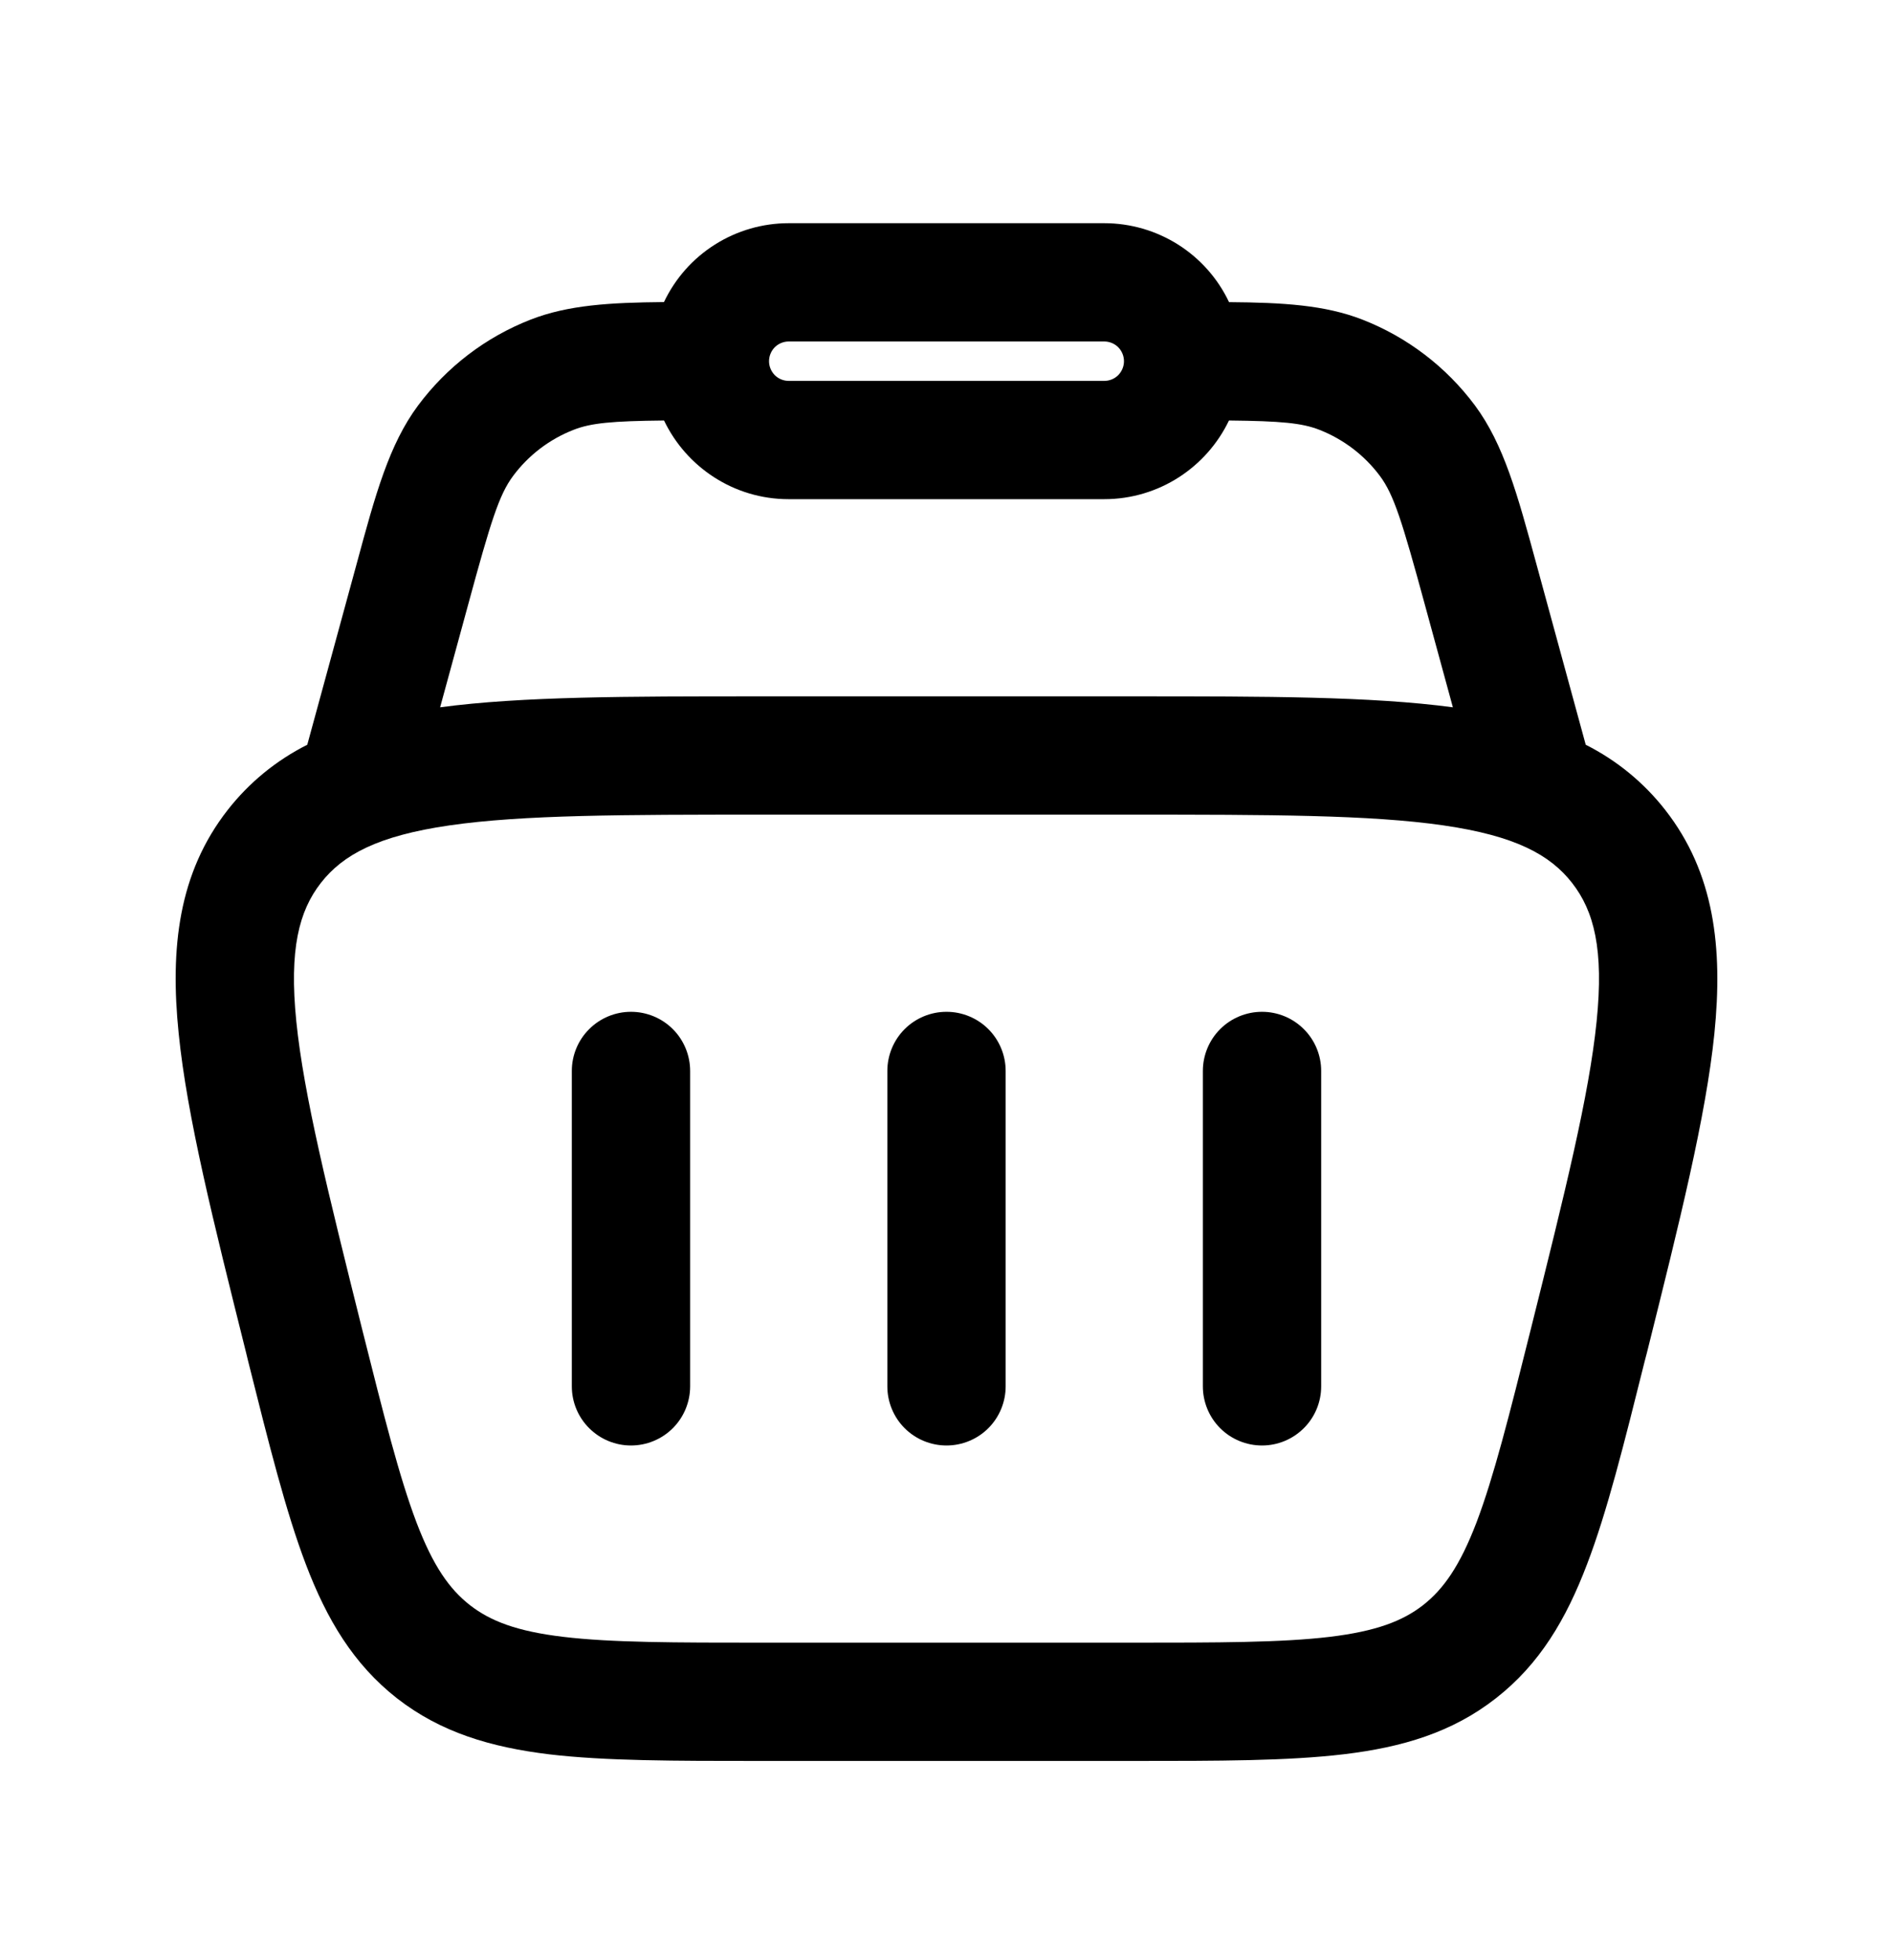
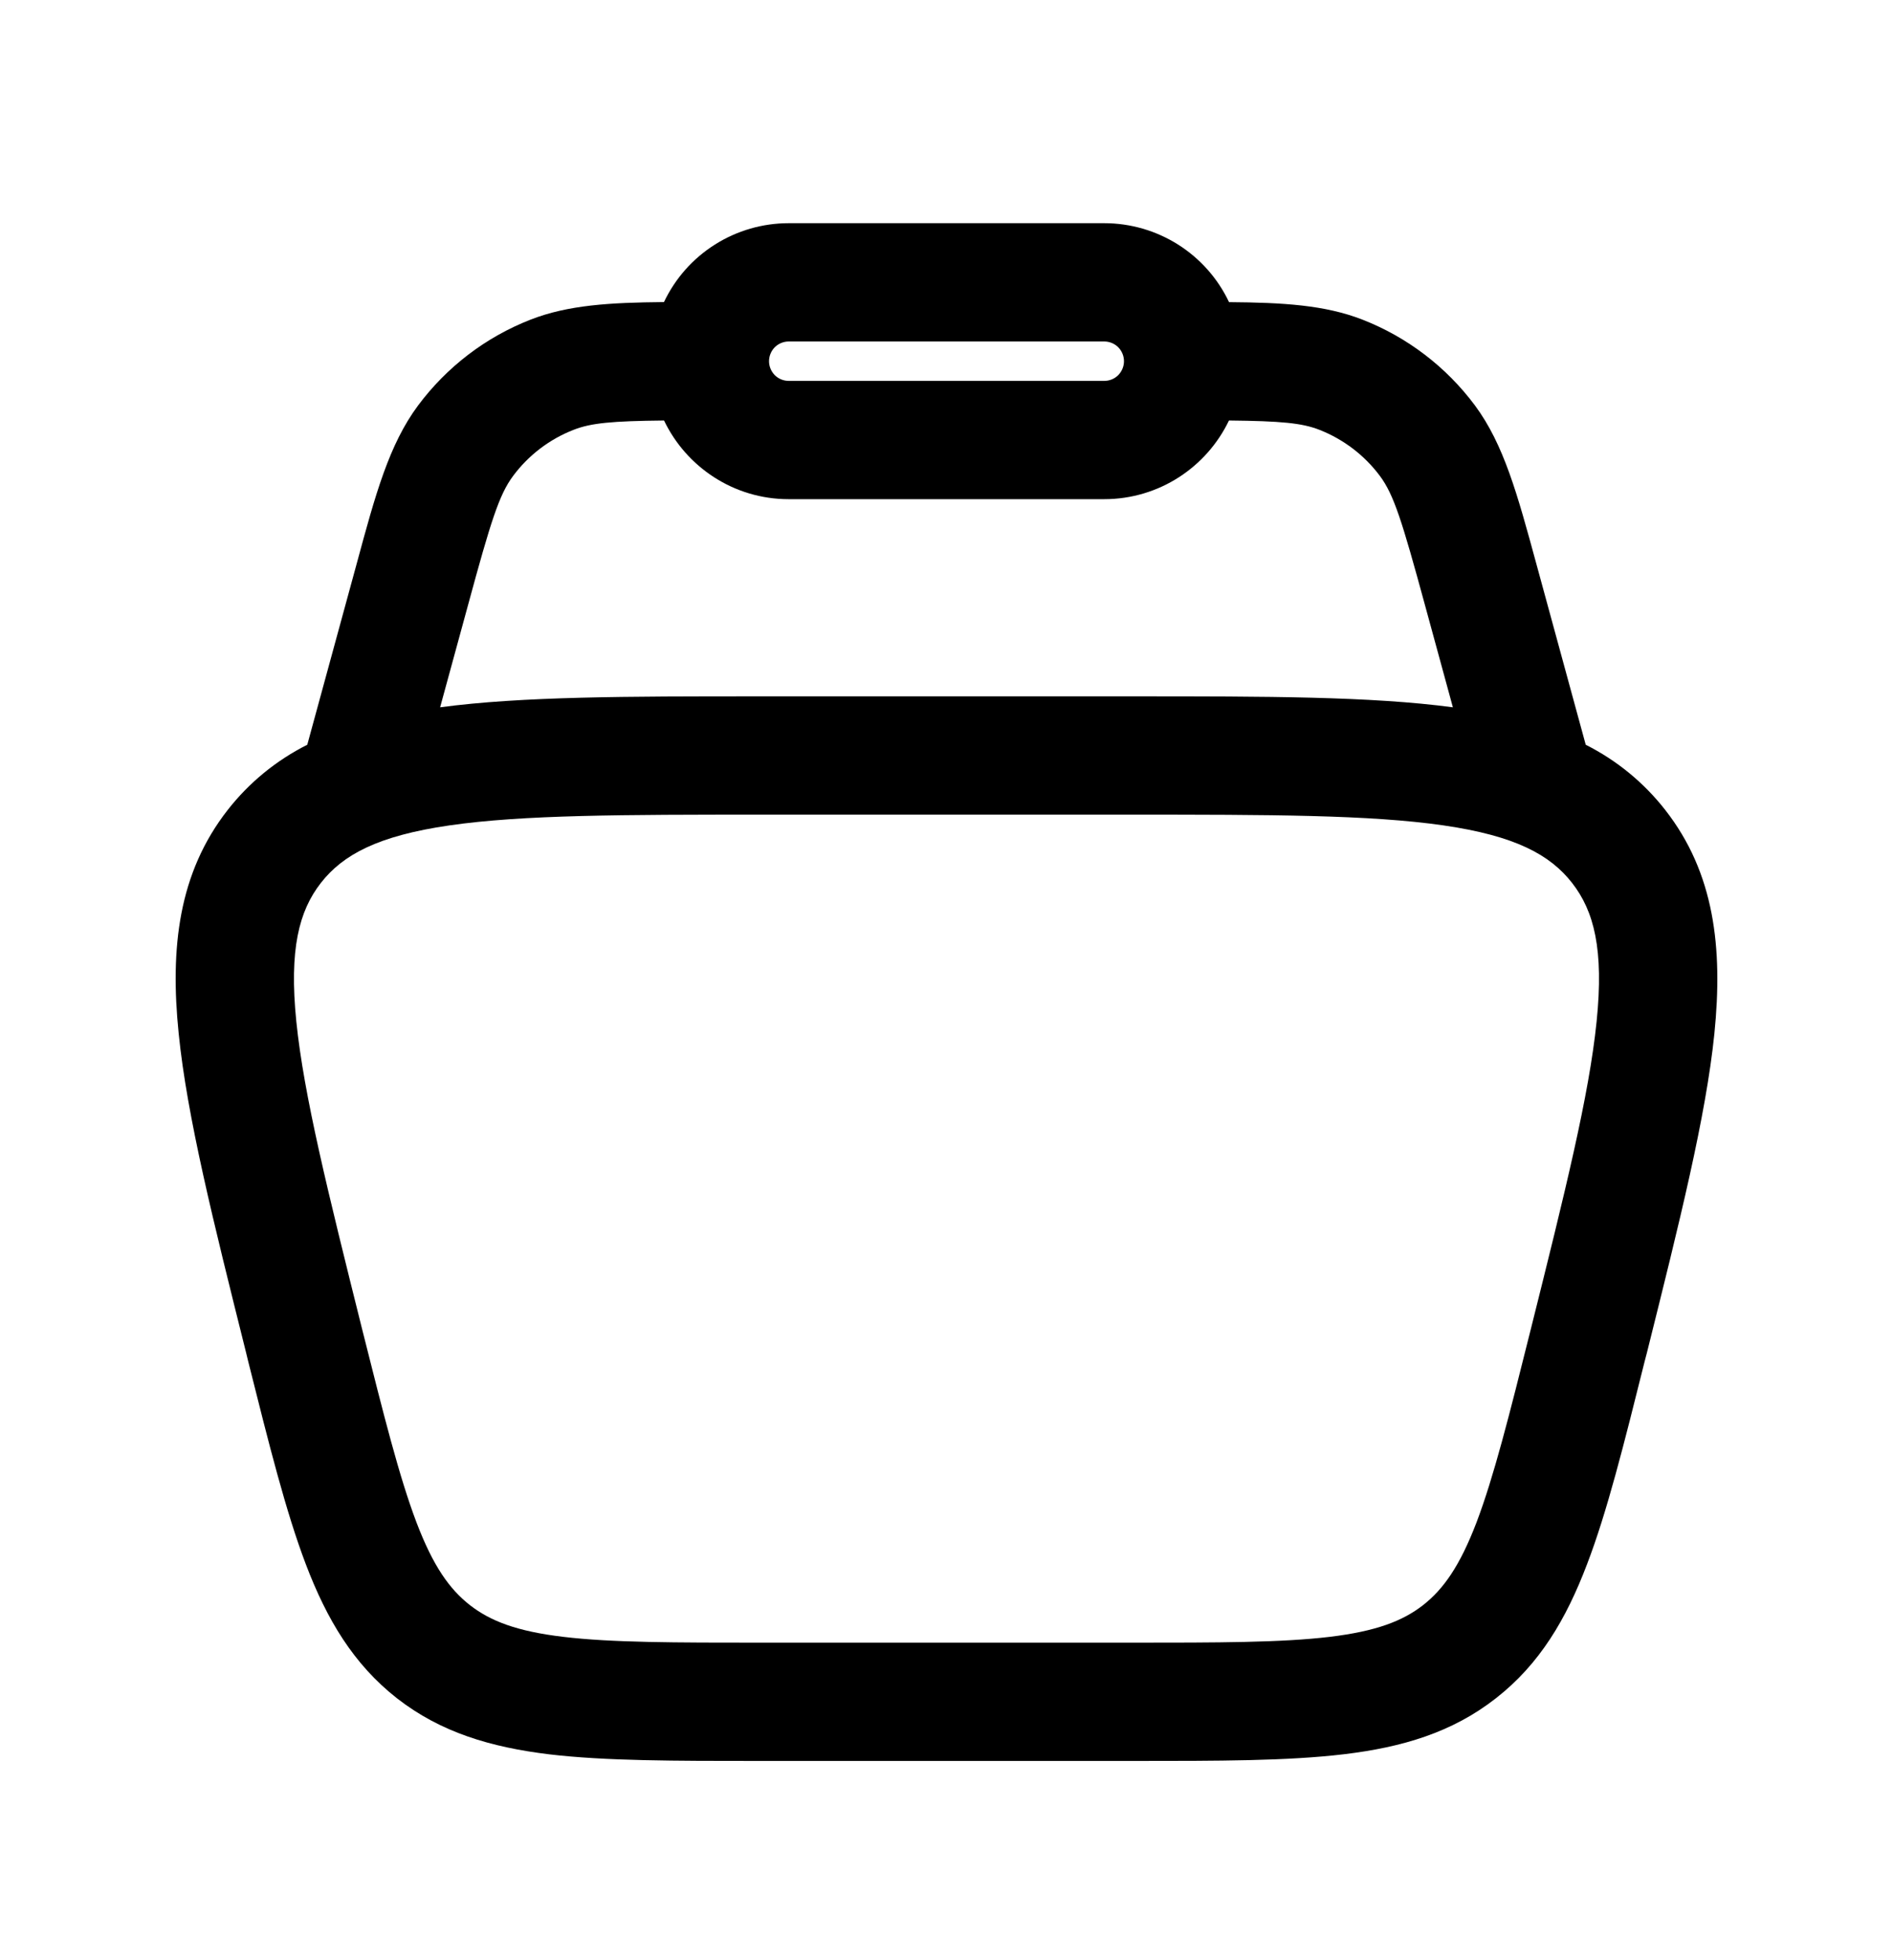
<svg xmlns="http://www.w3.org/2000/svg" width="28" height="29" viewBox="0 0 28 29" fill="none">
-   <path d="M10.208 15.844C10.208 15.612 10.116 15.389 9.952 15.225C9.788 15.061 9.565 14.969 9.333 14.969C9.101 14.969 8.879 15.061 8.715 15.225C8.55 15.389 8.458 15.612 8.458 15.844V20.51C8.458 20.742 8.55 20.965 8.715 21.129C8.879 21.293 9.101 21.385 9.333 21.385C9.565 21.385 9.788 21.293 9.952 21.129C10.116 20.965 10.208 20.742 10.208 20.51V15.844ZM18.667 14.969C18.899 14.969 19.121 15.061 19.285 15.225C19.45 15.389 19.542 15.612 19.542 15.844V20.51C19.542 20.742 19.45 20.965 19.285 21.129C19.121 21.293 18.899 21.385 18.667 21.385C18.435 21.385 18.212 21.293 18.048 21.129C17.884 20.965 17.792 20.742 17.792 20.51V15.844C17.792 15.612 17.884 15.389 18.048 15.225C18.212 15.061 18.435 14.969 18.667 14.969ZM14.875 15.844C14.875 15.612 14.783 15.389 14.619 15.225C14.455 15.061 14.232 14.969 14 14.969C13.768 14.969 13.545 15.061 13.381 15.225C13.217 15.389 13.125 15.612 13.125 15.844V20.51C13.125 20.742 13.217 20.965 13.381 21.129C13.545 21.293 13.768 21.385 14 21.385C14.232 21.385 14.455 21.293 14.619 21.129C14.783 20.965 14.875 20.742 14.875 20.51V15.844Z" fill="currentColor" />
  <path fill-rule="evenodd" clip-rule="evenodd" d="M20.153 4.729C19.598 4.512 18.976 4.476 18.179 4.47C18.014 4.12 17.752 3.825 17.425 3.618C17.099 3.412 16.72 3.302 16.333 3.302H11.667C11.28 3.302 10.902 3.411 10.575 3.618C10.248 3.824 9.987 4.119 9.821 4.469C9.023 4.476 8.402 4.512 7.847 4.729C7.184 4.988 6.608 5.429 6.183 6C5.755 6.576 5.553 7.315 5.278 8.332L4.545 11.018C4.086 11.249 3.683 11.579 3.367 11.984C2.641 12.914 2.513 14.021 2.643 15.291C2.767 16.523 3.156 18.074 3.641 20.016L3.671 20.14C3.979 21.368 4.228 22.365 4.524 23.143C4.833 23.956 5.227 24.62 5.873 25.126C6.521 25.631 7.261 25.849 8.123 25.954C8.95 26.052 9.979 26.052 11.244 26.052H16.756C18.021 26.052 19.049 26.052 19.877 25.953C20.74 25.85 21.48 25.631 22.126 25.125C22.773 24.62 23.165 23.956 23.474 23.143C23.772 22.365 24.02 21.368 24.327 20.139L24.359 20.017C24.844 18.074 25.232 16.523 25.358 15.292C25.486 14.02 25.358 12.914 24.632 11.984C24.316 11.579 23.914 11.249 23.455 11.018L22.722 8.332C22.445 7.315 22.244 6.576 21.817 5.999C21.392 5.428 20.816 4.988 20.153 4.729ZM8.484 6.359C8.741 6.258 9.051 6.229 9.822 6.221C10.151 6.909 10.854 7.385 11.665 7.385H16.332C17.146 7.385 17.849 6.909 18.178 6.221C18.949 6.229 19.259 6.258 19.516 6.359C19.873 6.499 20.183 6.736 20.412 7.043C20.617 7.32 20.738 7.706 21.077 8.951L21.49 10.464C20.279 10.302 18.716 10.302 16.773 10.302H11.226C9.284 10.302 7.721 10.302 6.51 10.464L6.923 8.951C7.261 7.706 7.383 7.32 7.588 7.043C7.816 6.736 8.127 6.498 8.484 6.359ZM11.667 5.052C11.589 5.052 11.515 5.083 11.46 5.137C11.406 5.192 11.375 5.266 11.375 5.344C11.375 5.421 11.406 5.495 11.46 5.55C11.515 5.605 11.589 5.635 11.667 5.635H16.333C16.411 5.635 16.485 5.605 16.54 5.55C16.594 5.495 16.625 5.421 16.625 5.344C16.625 5.266 16.594 5.192 16.54 5.137C16.485 5.083 16.411 5.052 16.333 5.052H11.667ZM4.747 13.061C5.073 12.645 5.587 12.365 6.649 12.211C7.735 12.054 9.207 12.052 11.299 12.052H16.701C18.793 12.052 20.264 12.054 21.35 12.211C22.413 12.365 22.927 12.645 23.253 13.062C23.578 13.479 23.725 14.045 23.616 15.113C23.505 16.205 23.15 17.633 22.643 19.663C22.32 20.956 22.094 21.852 21.84 22.522C21.593 23.168 21.351 23.51 21.049 23.747C20.747 23.982 20.356 24.133 19.669 24.216C18.957 24.301 18.035 24.302 16.701 24.302H11.299C9.964 24.302 9.042 24.301 8.331 24.216C7.643 24.134 7.253 23.982 6.951 23.747C6.648 23.51 6.406 23.168 6.16 22.522C5.906 21.852 5.681 20.956 5.356 19.663C4.85 17.633 4.494 16.205 4.383 15.113C4.275 14.045 4.422 13.478 4.747 13.061Z" fill="currentColor" />
</svg>